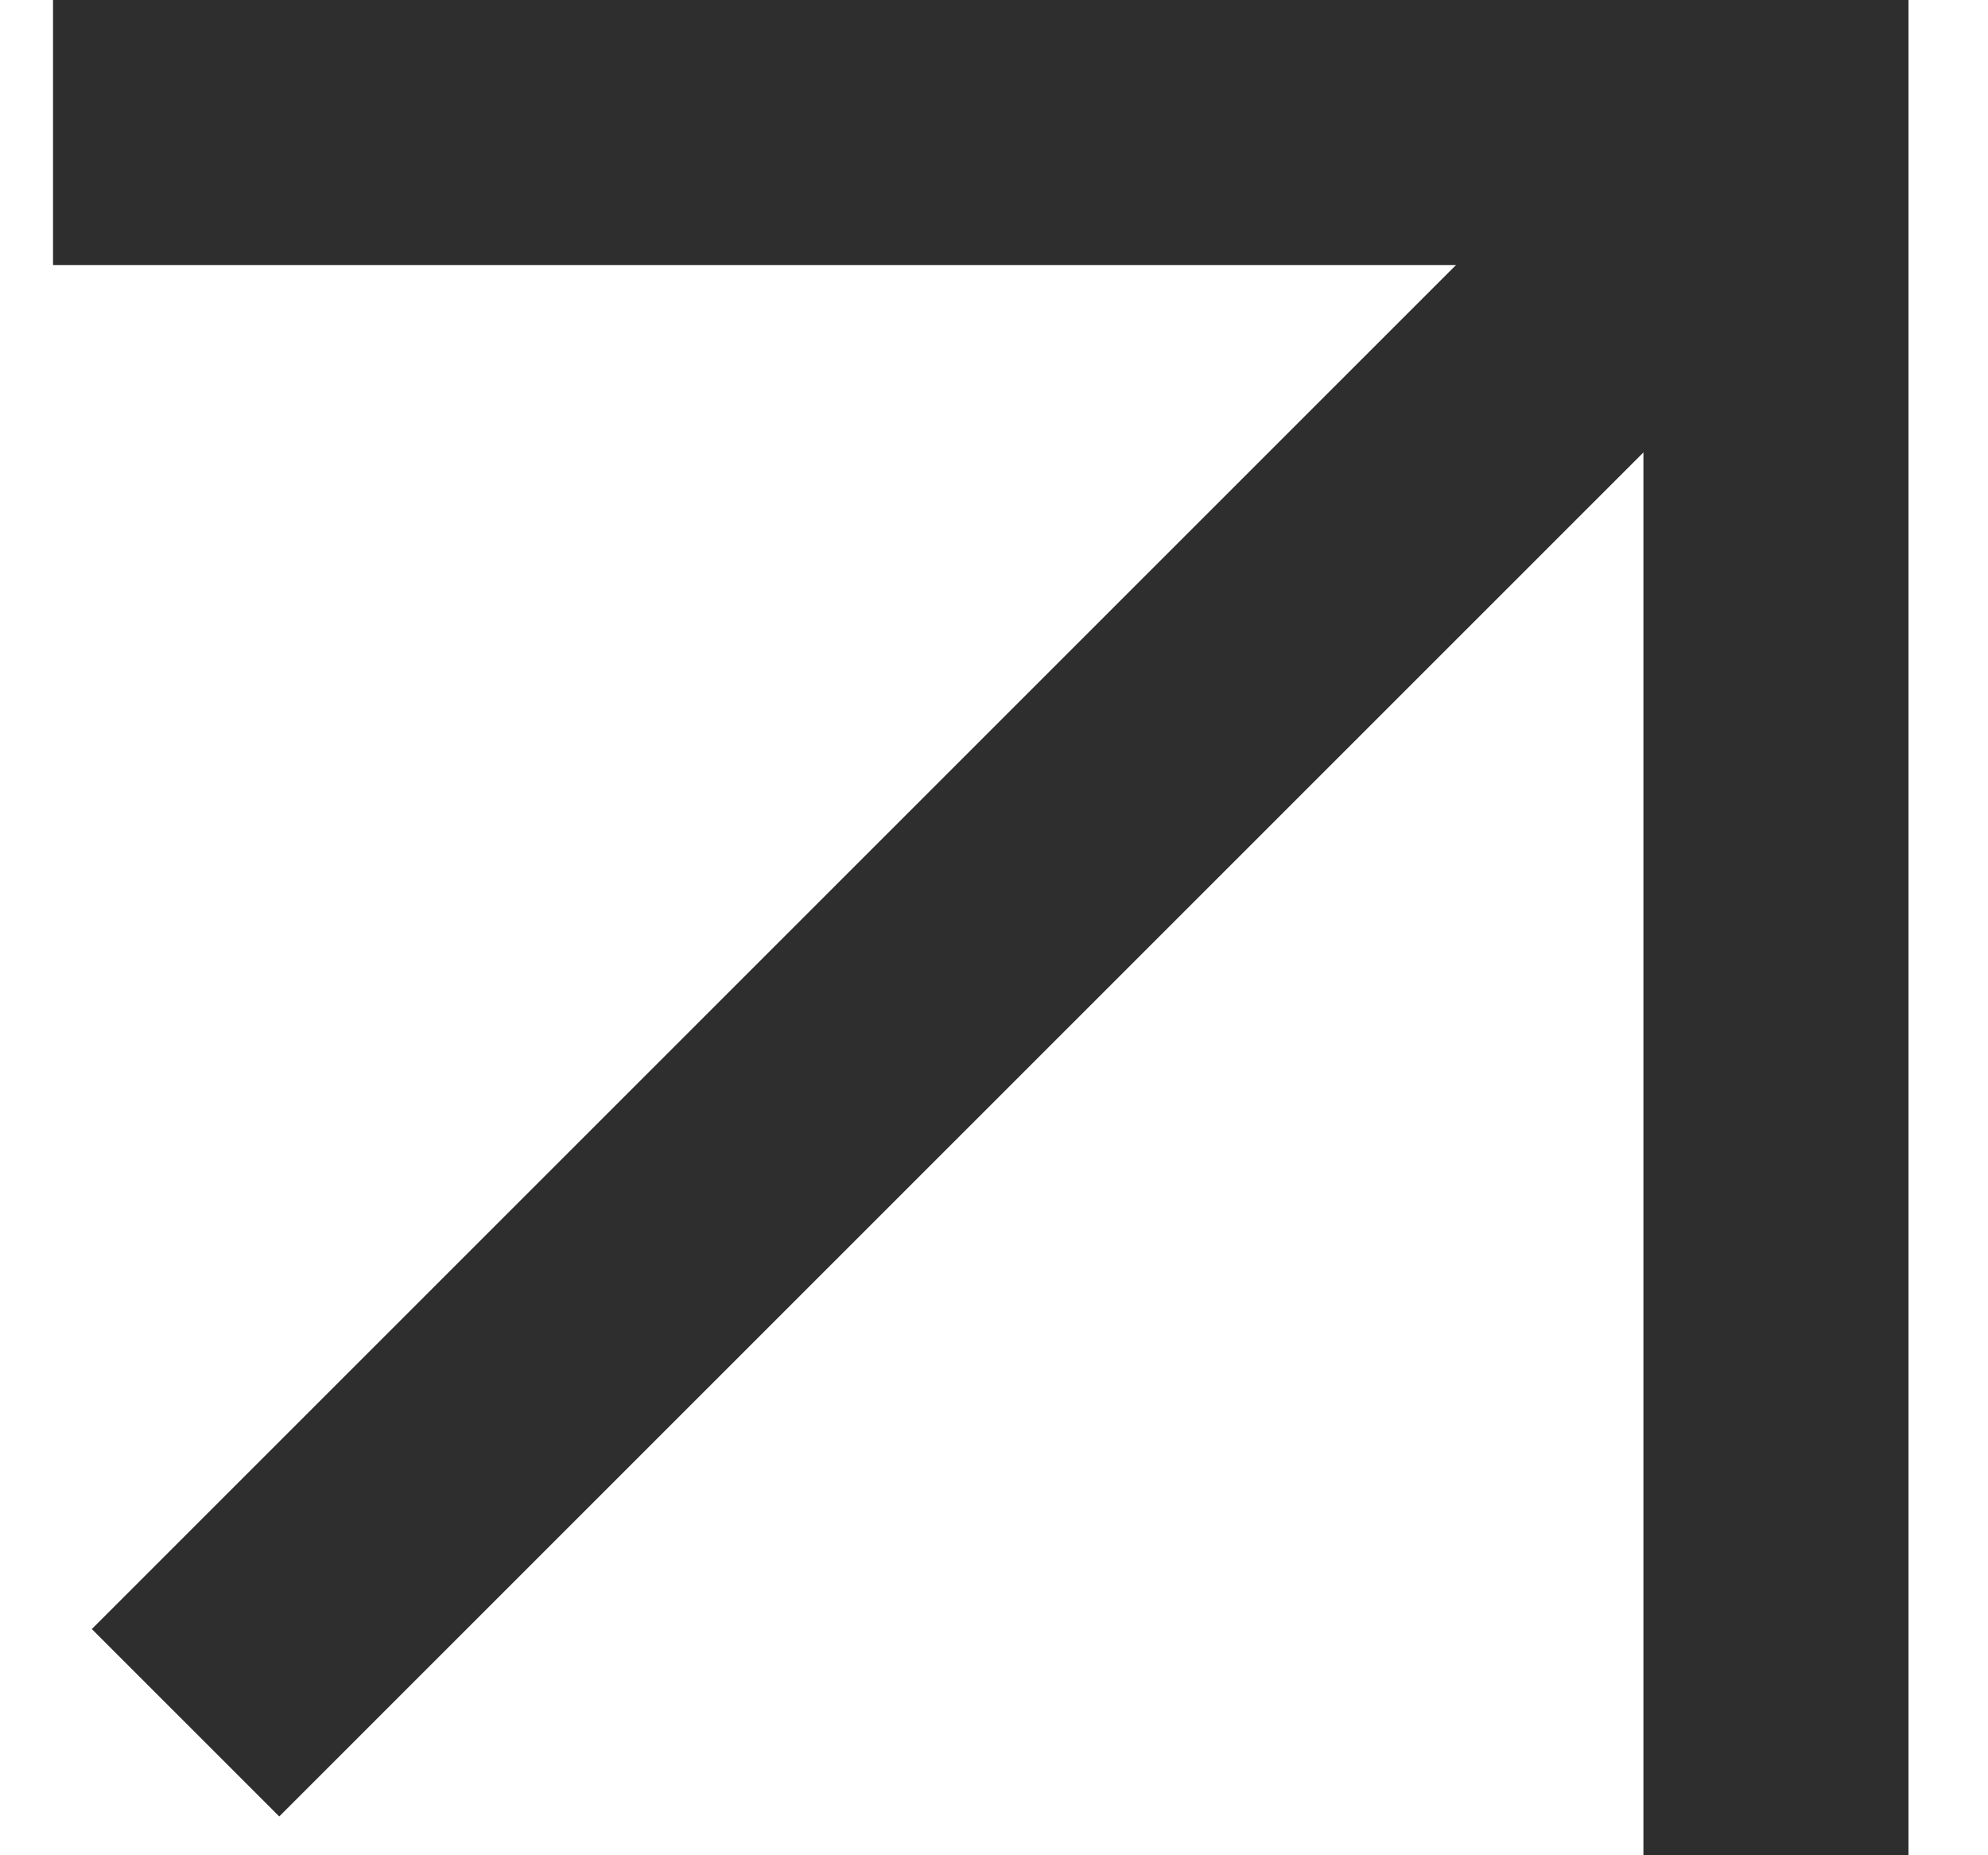
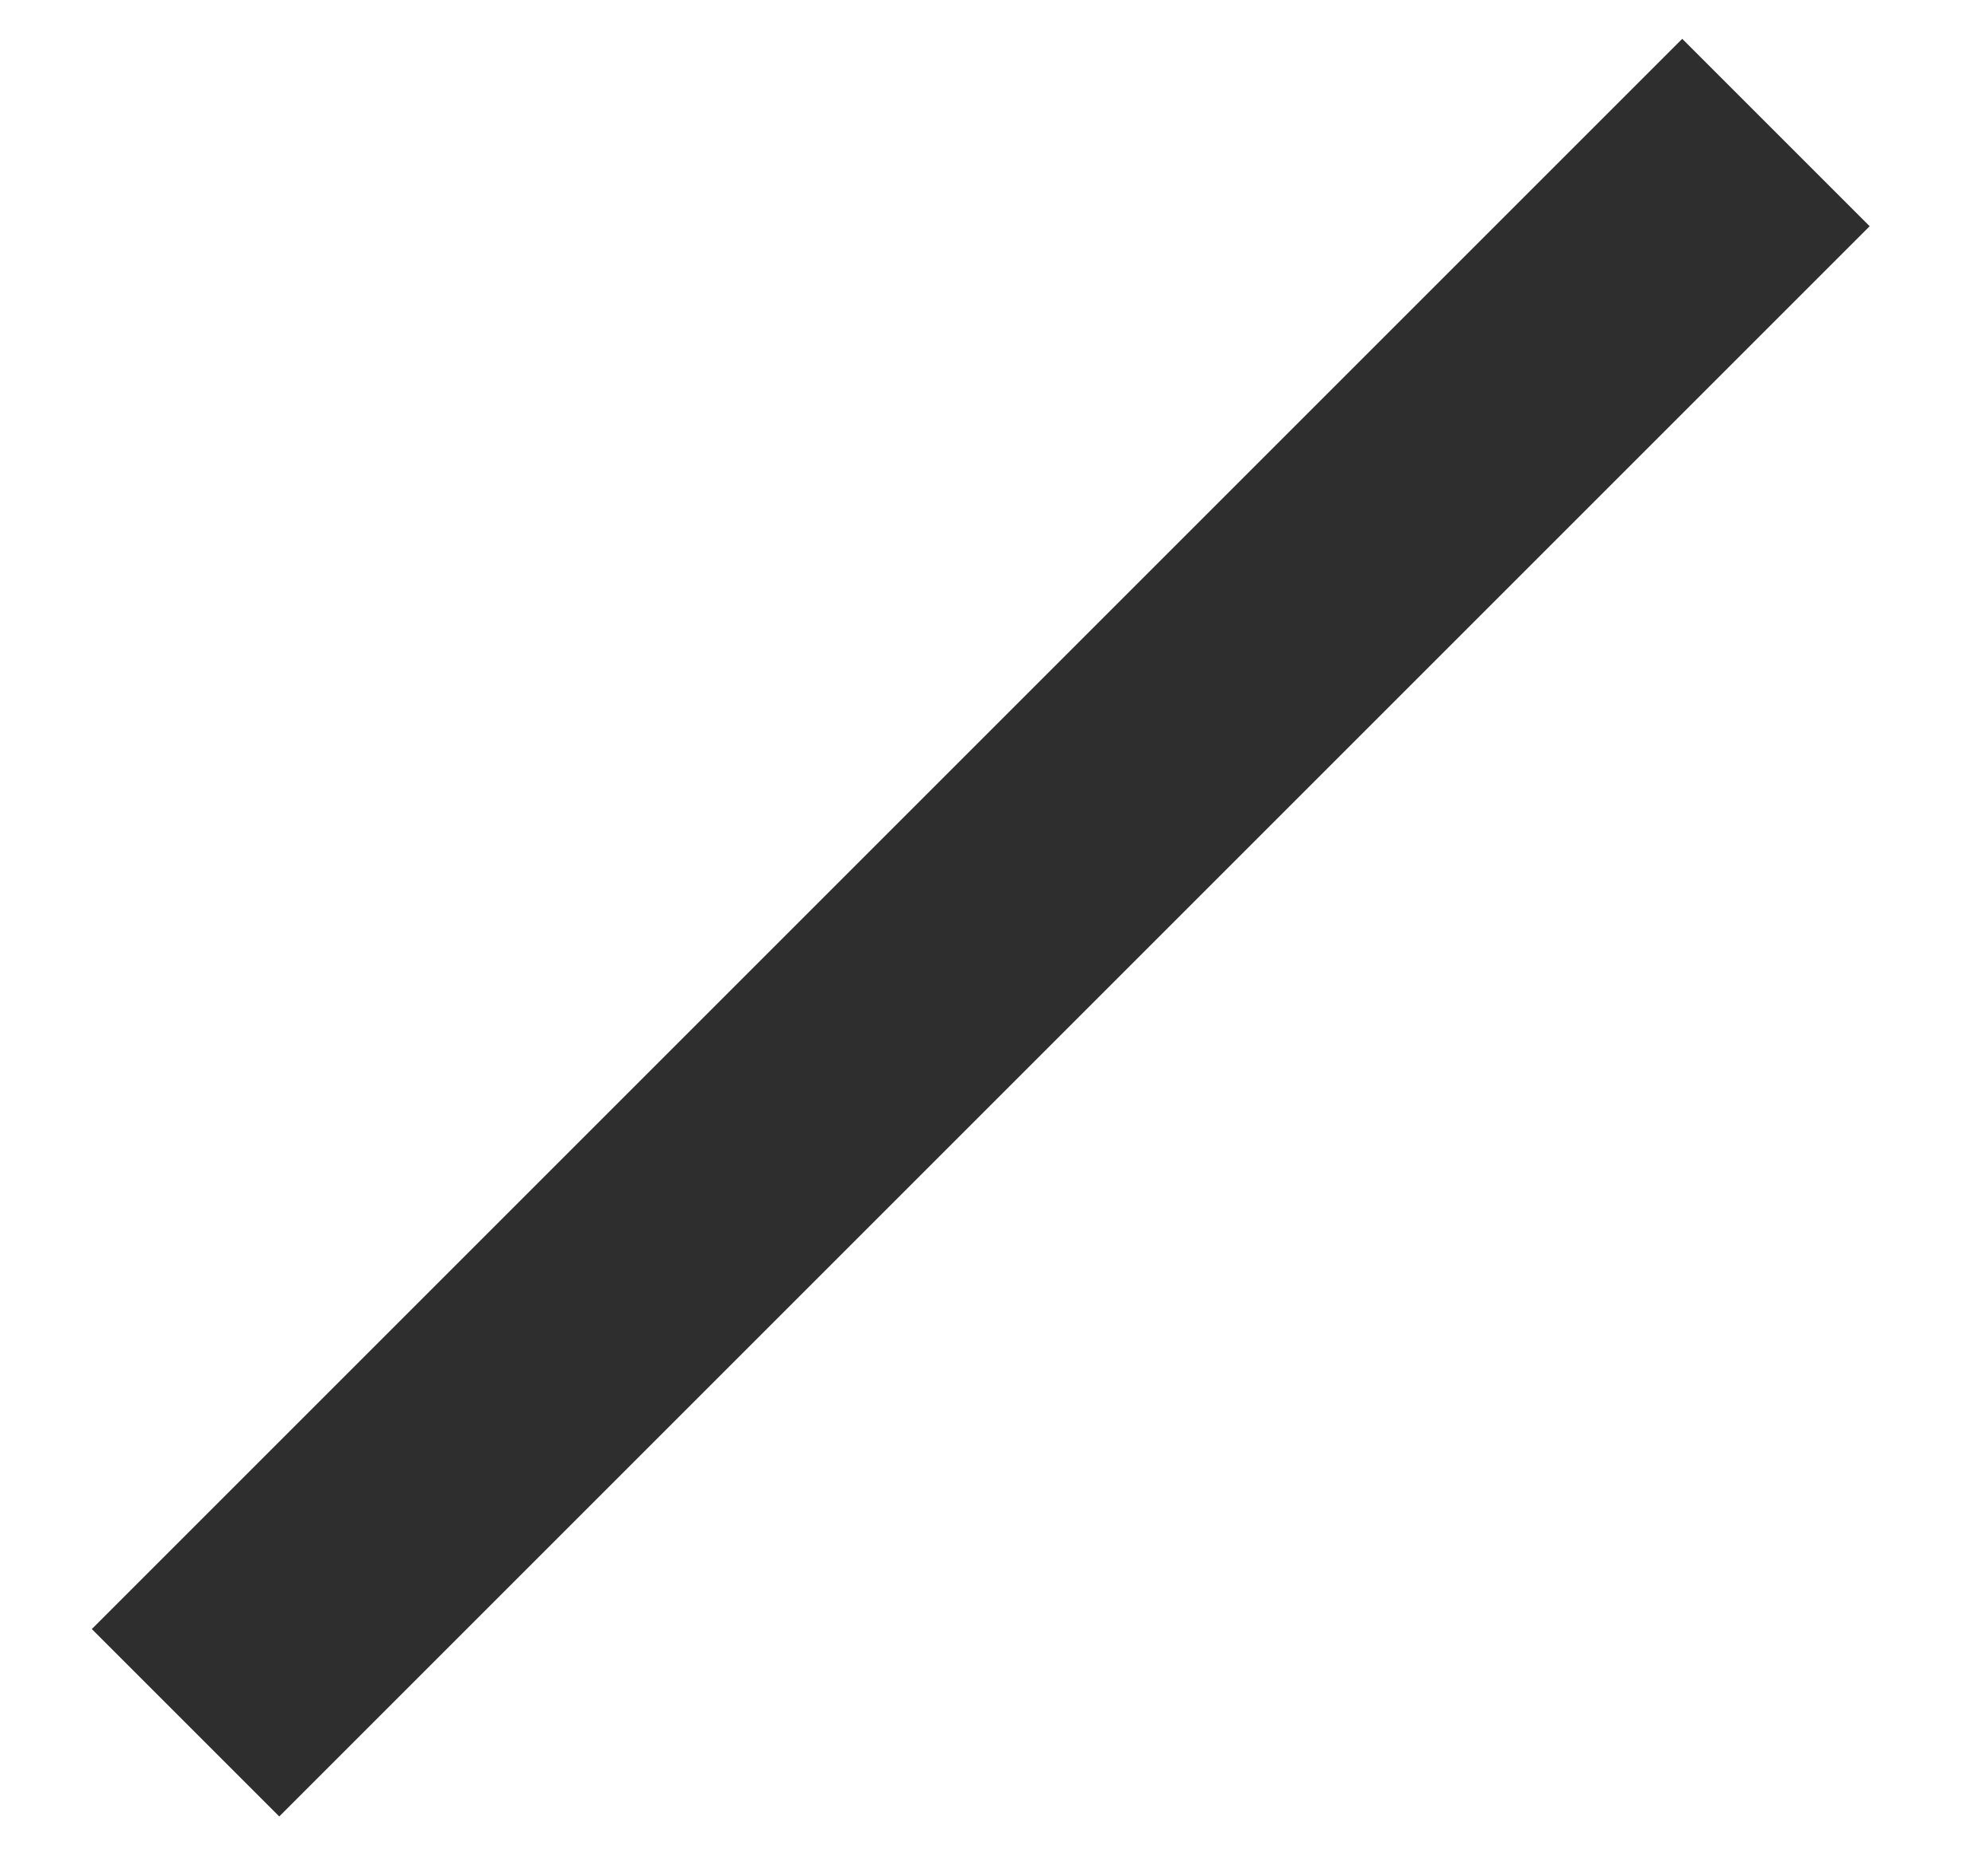
<svg xmlns="http://www.w3.org/2000/svg" width="15" height="14" viewBox="0 0 15 14" fill="none">
-   <path d="M0.4 1H13.4V14" stroke="#2E2E2E" stroke-width="2" />
  <path d="M13.4 1L1.4 13" stroke="#2E2E2E" stroke-width="2" />
</svg>